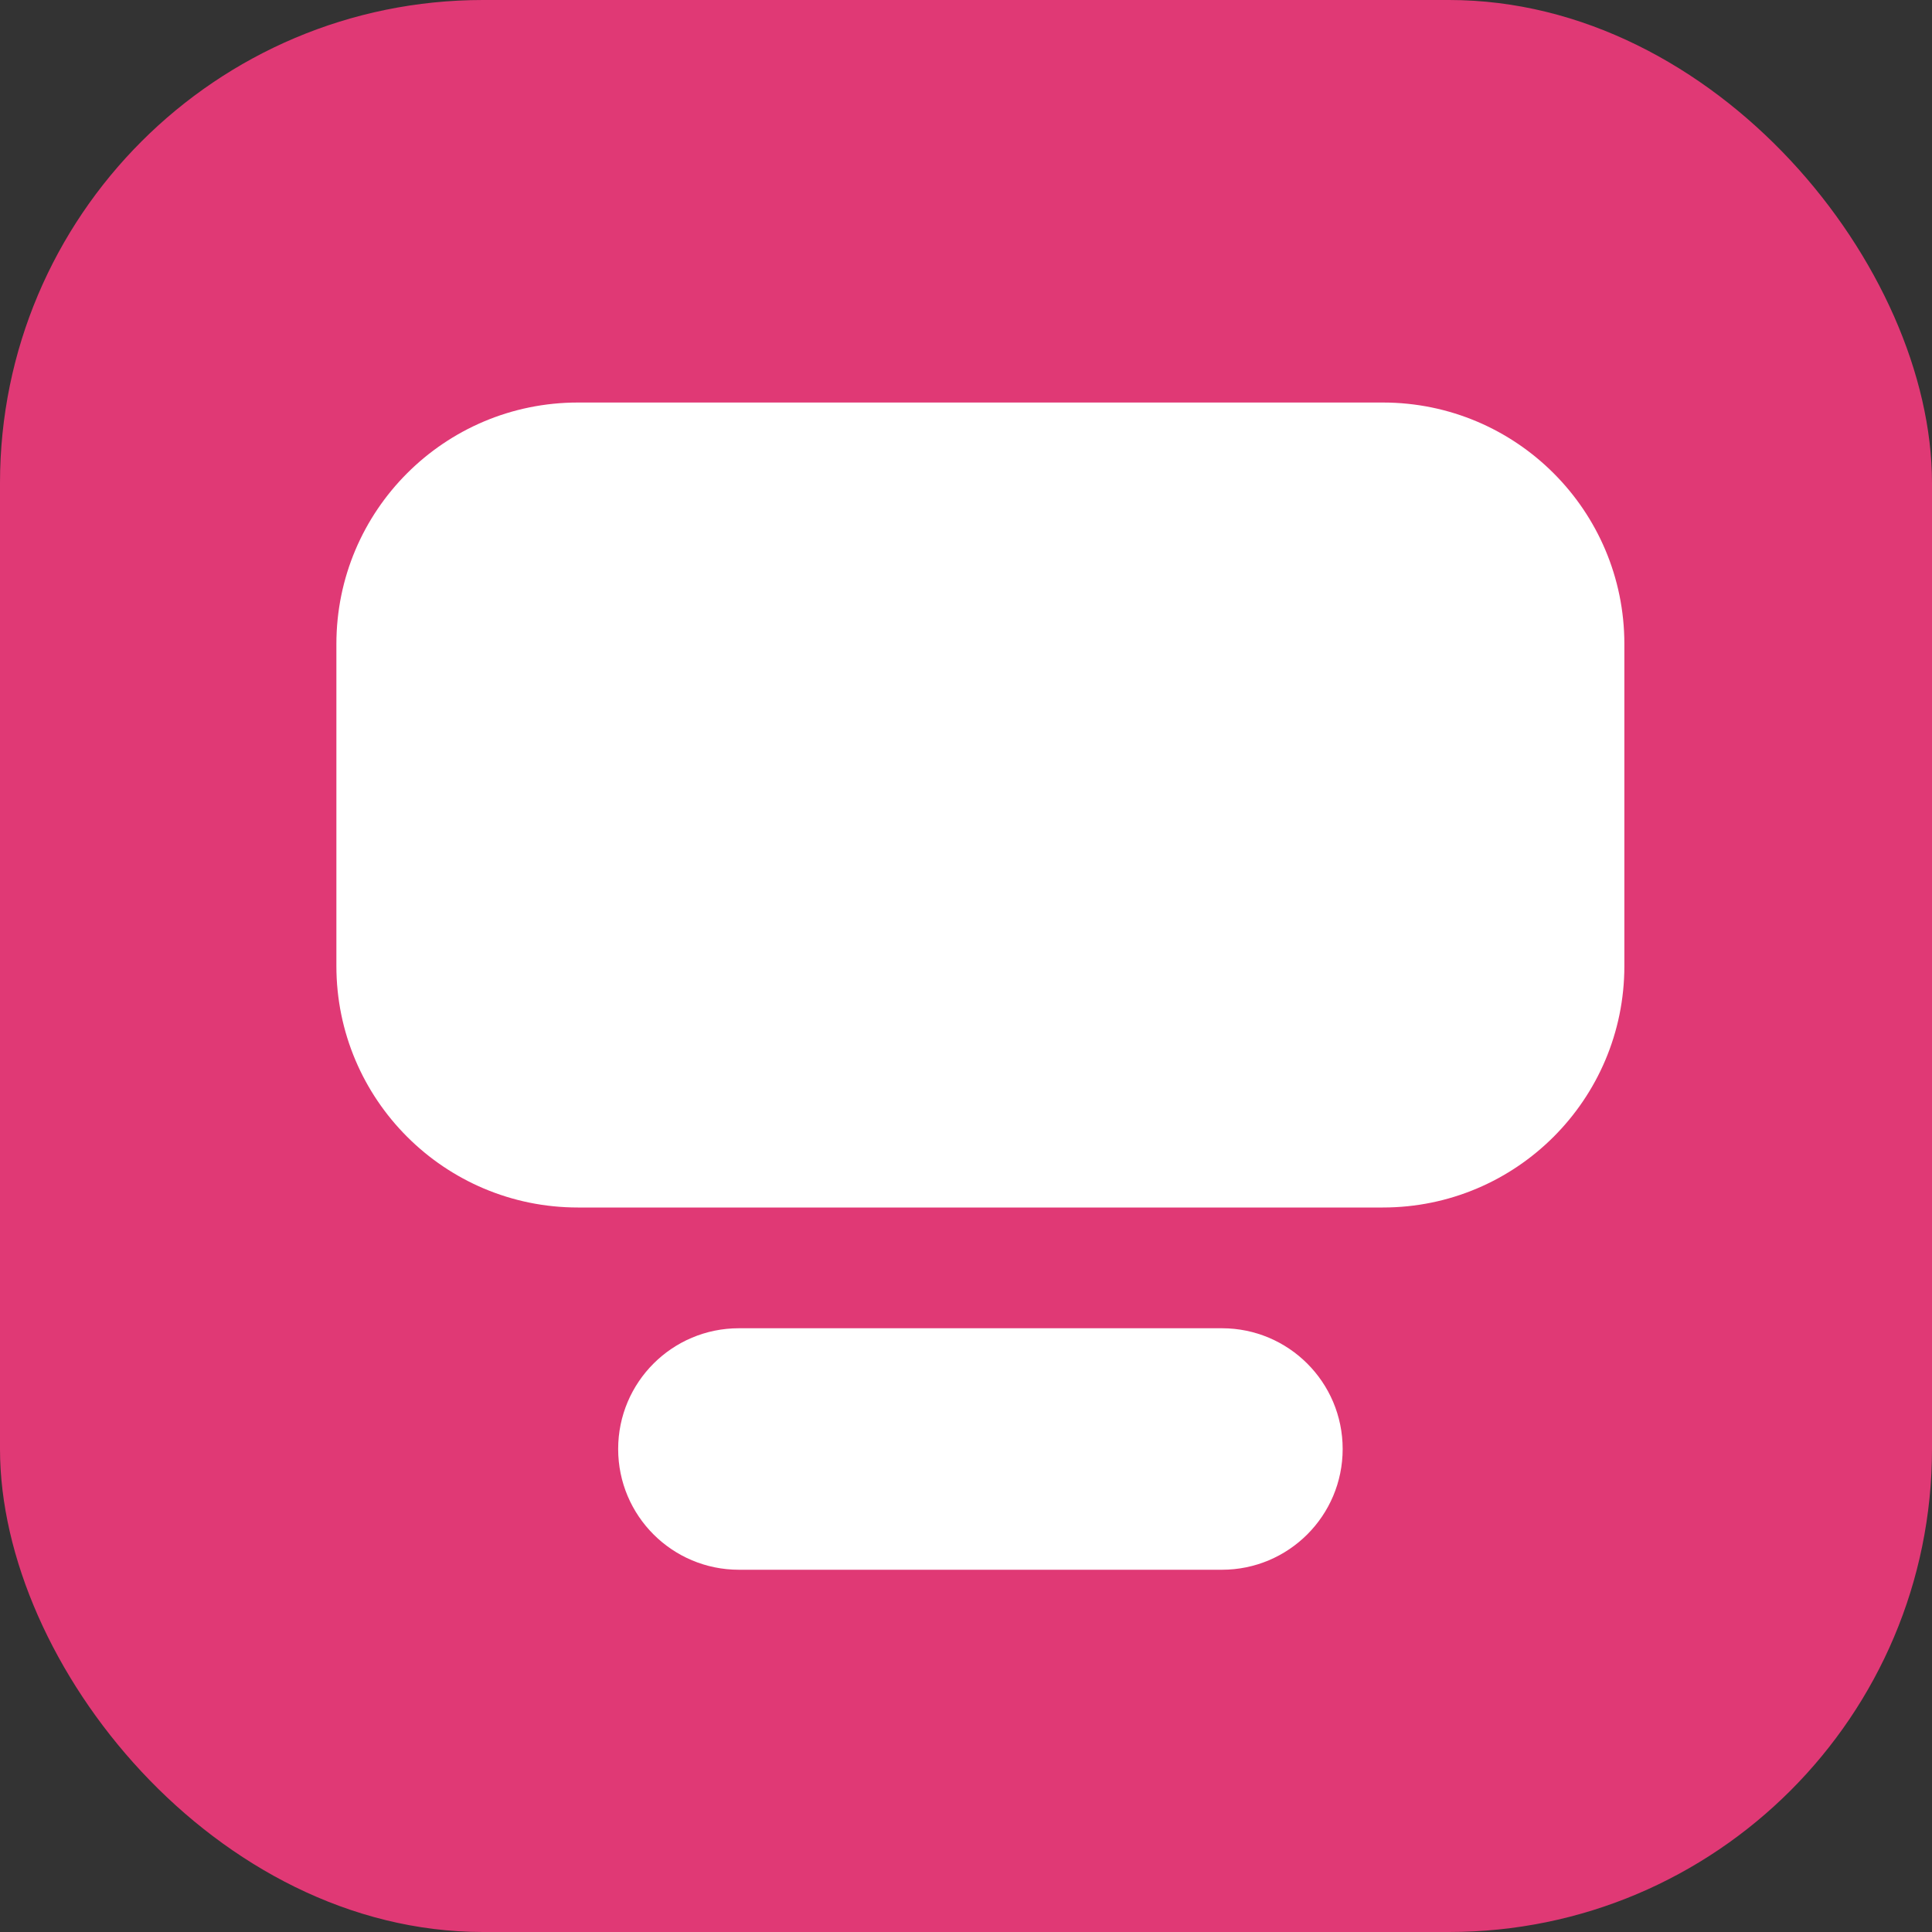
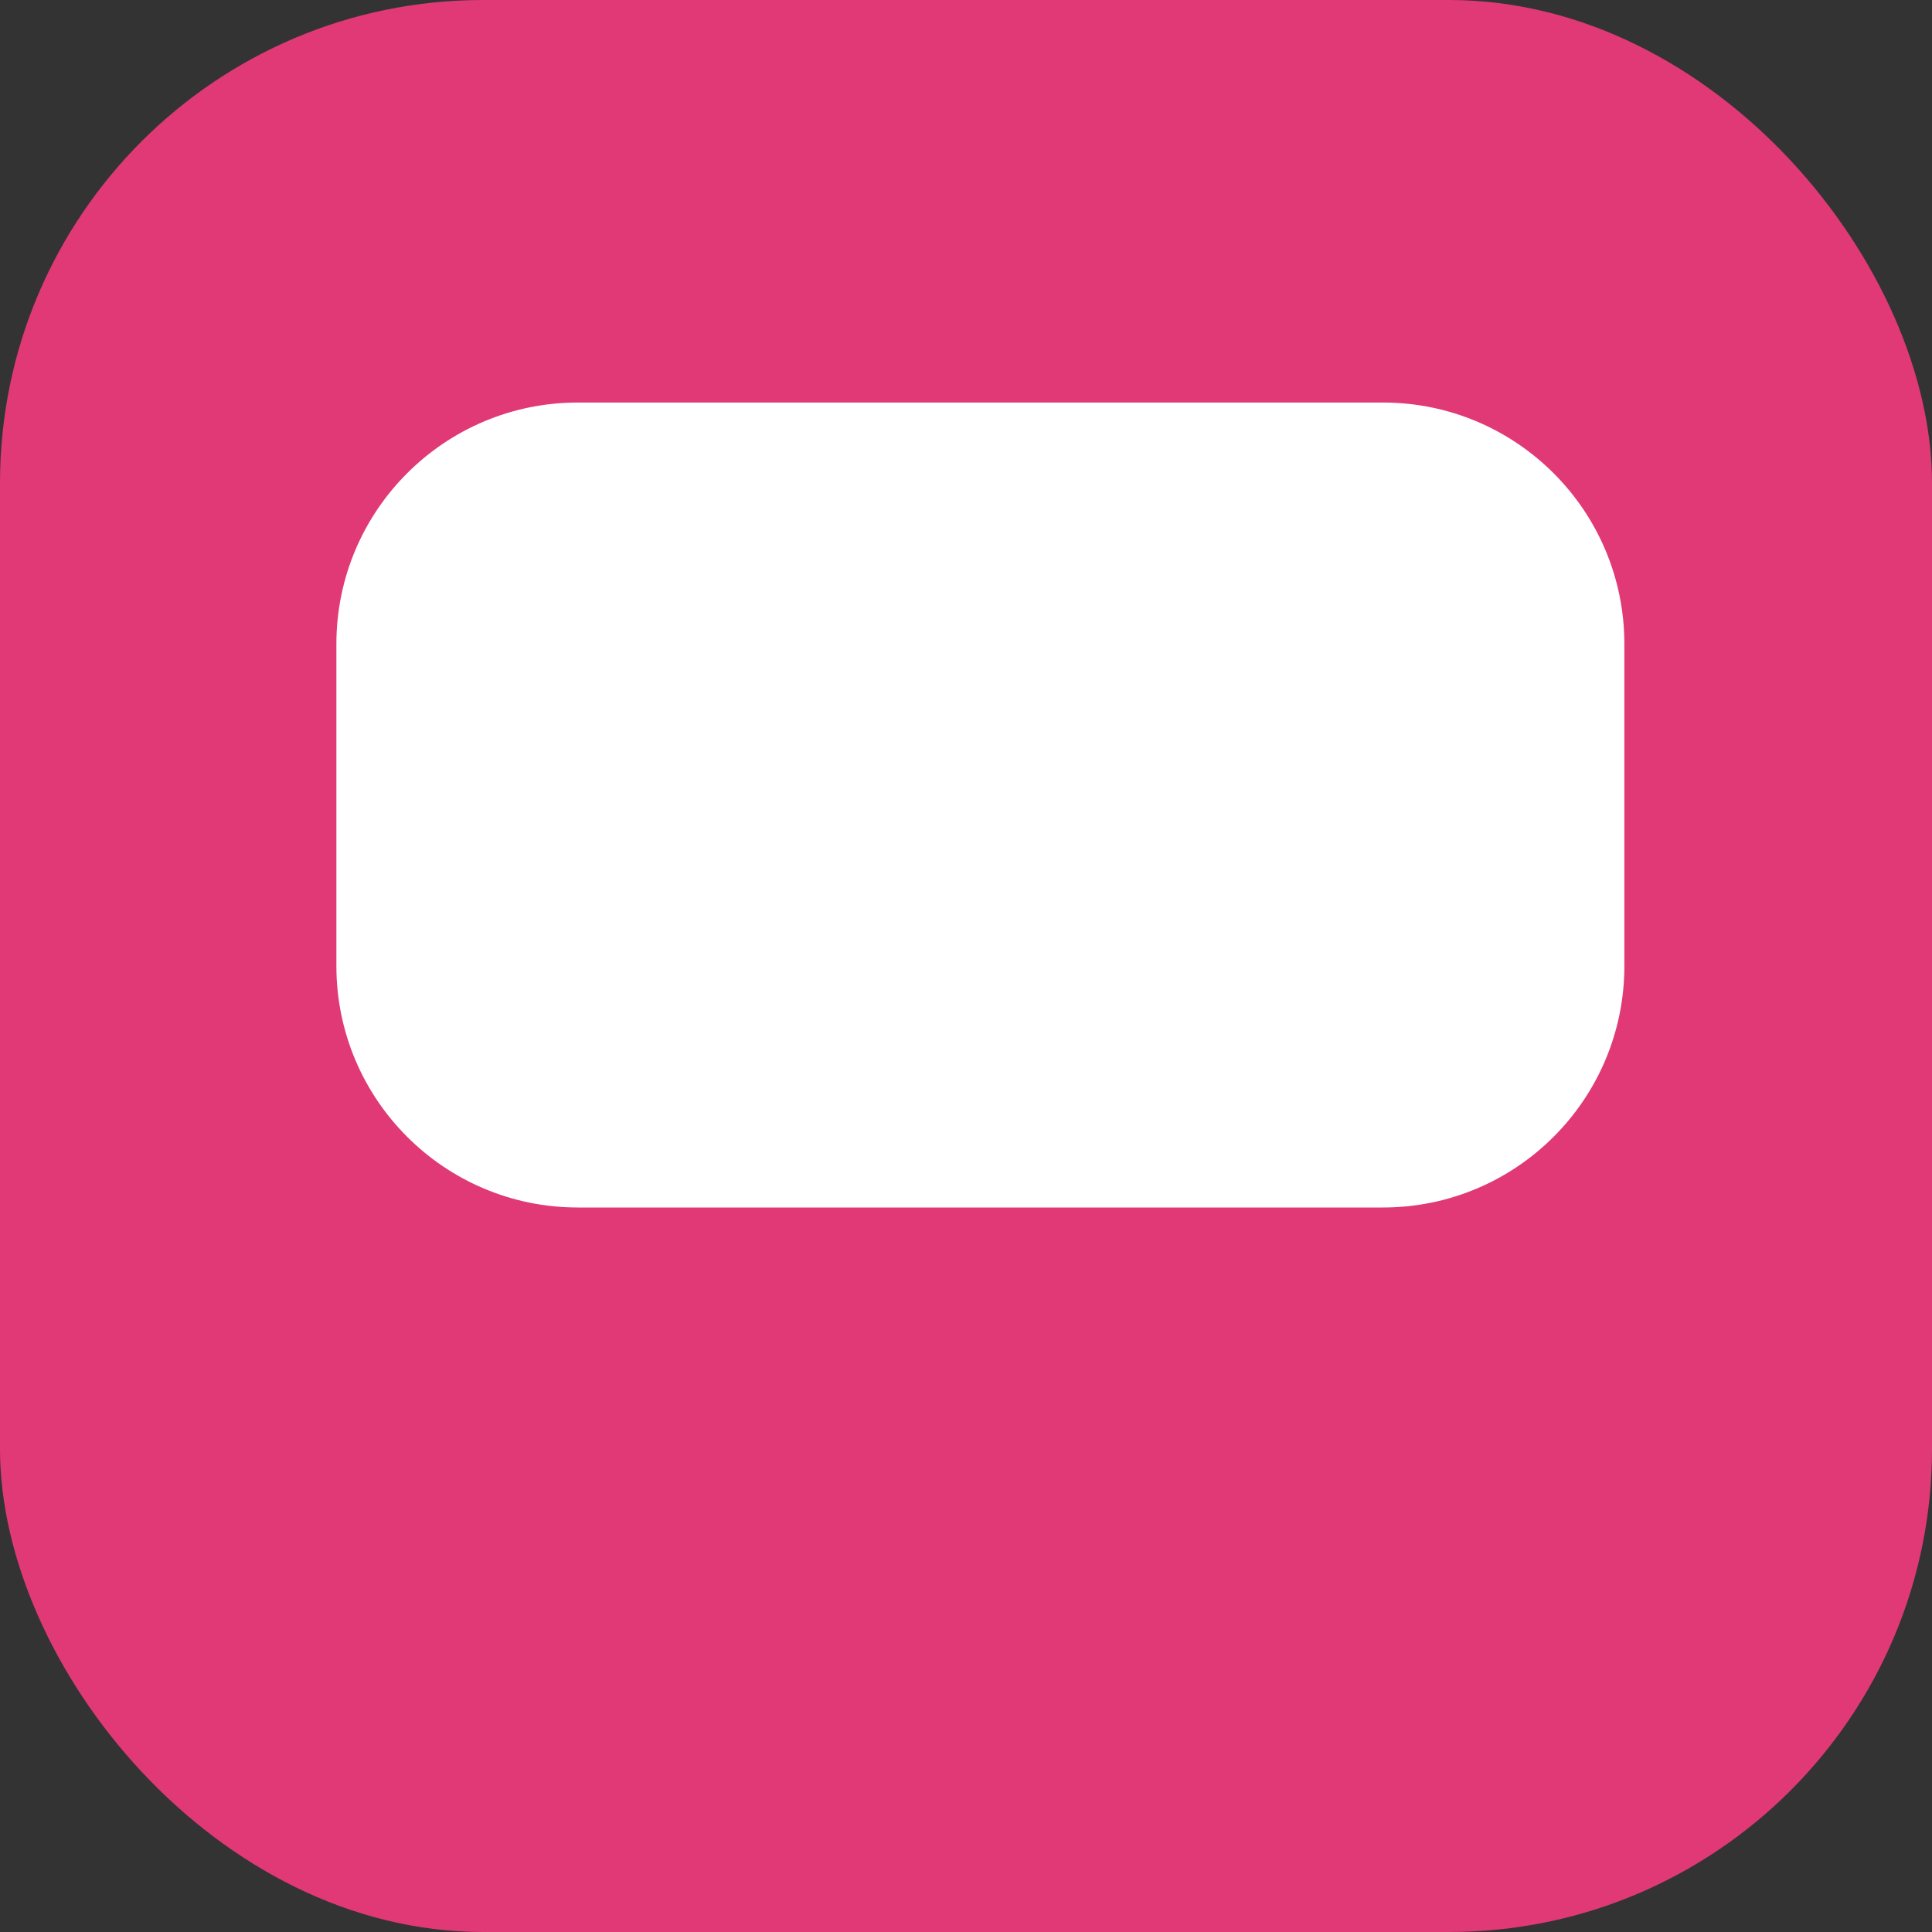
<svg xmlns="http://www.w3.org/2000/svg" width="26" height="26" viewBox="0 0 26 26" fill="none">
  <rect x="0" y="0" width="26" height="26" fill="#333333" stroke="none" />
  <rect width="26" height="26" rx="6.5" fill="#E03975" />
  <path d="M4.527 8.667C4.527 6.872 5.982 5.417 7.777 5.417H18.61C20.405 5.417 21.86 6.872 21.86 8.667V13C21.86 14.795 20.405 16.25 18.61 16.25H7.777C5.982 16.25 4.527 14.795 4.527 13V8.667Z" fill="white" />
-   <path fill-rule="evenodd" clip-rule="evenodd" d="M8.319 19.5C8.319 18.602 9.046 17.875 9.944 17.875H16.444C17.341 17.875 18.069 18.602 18.069 19.5C18.069 20.398 17.341 21.125 16.444 21.125H9.944C9.046 21.125 8.319 20.398 8.319 19.5Z" fill="white" />
</svg>